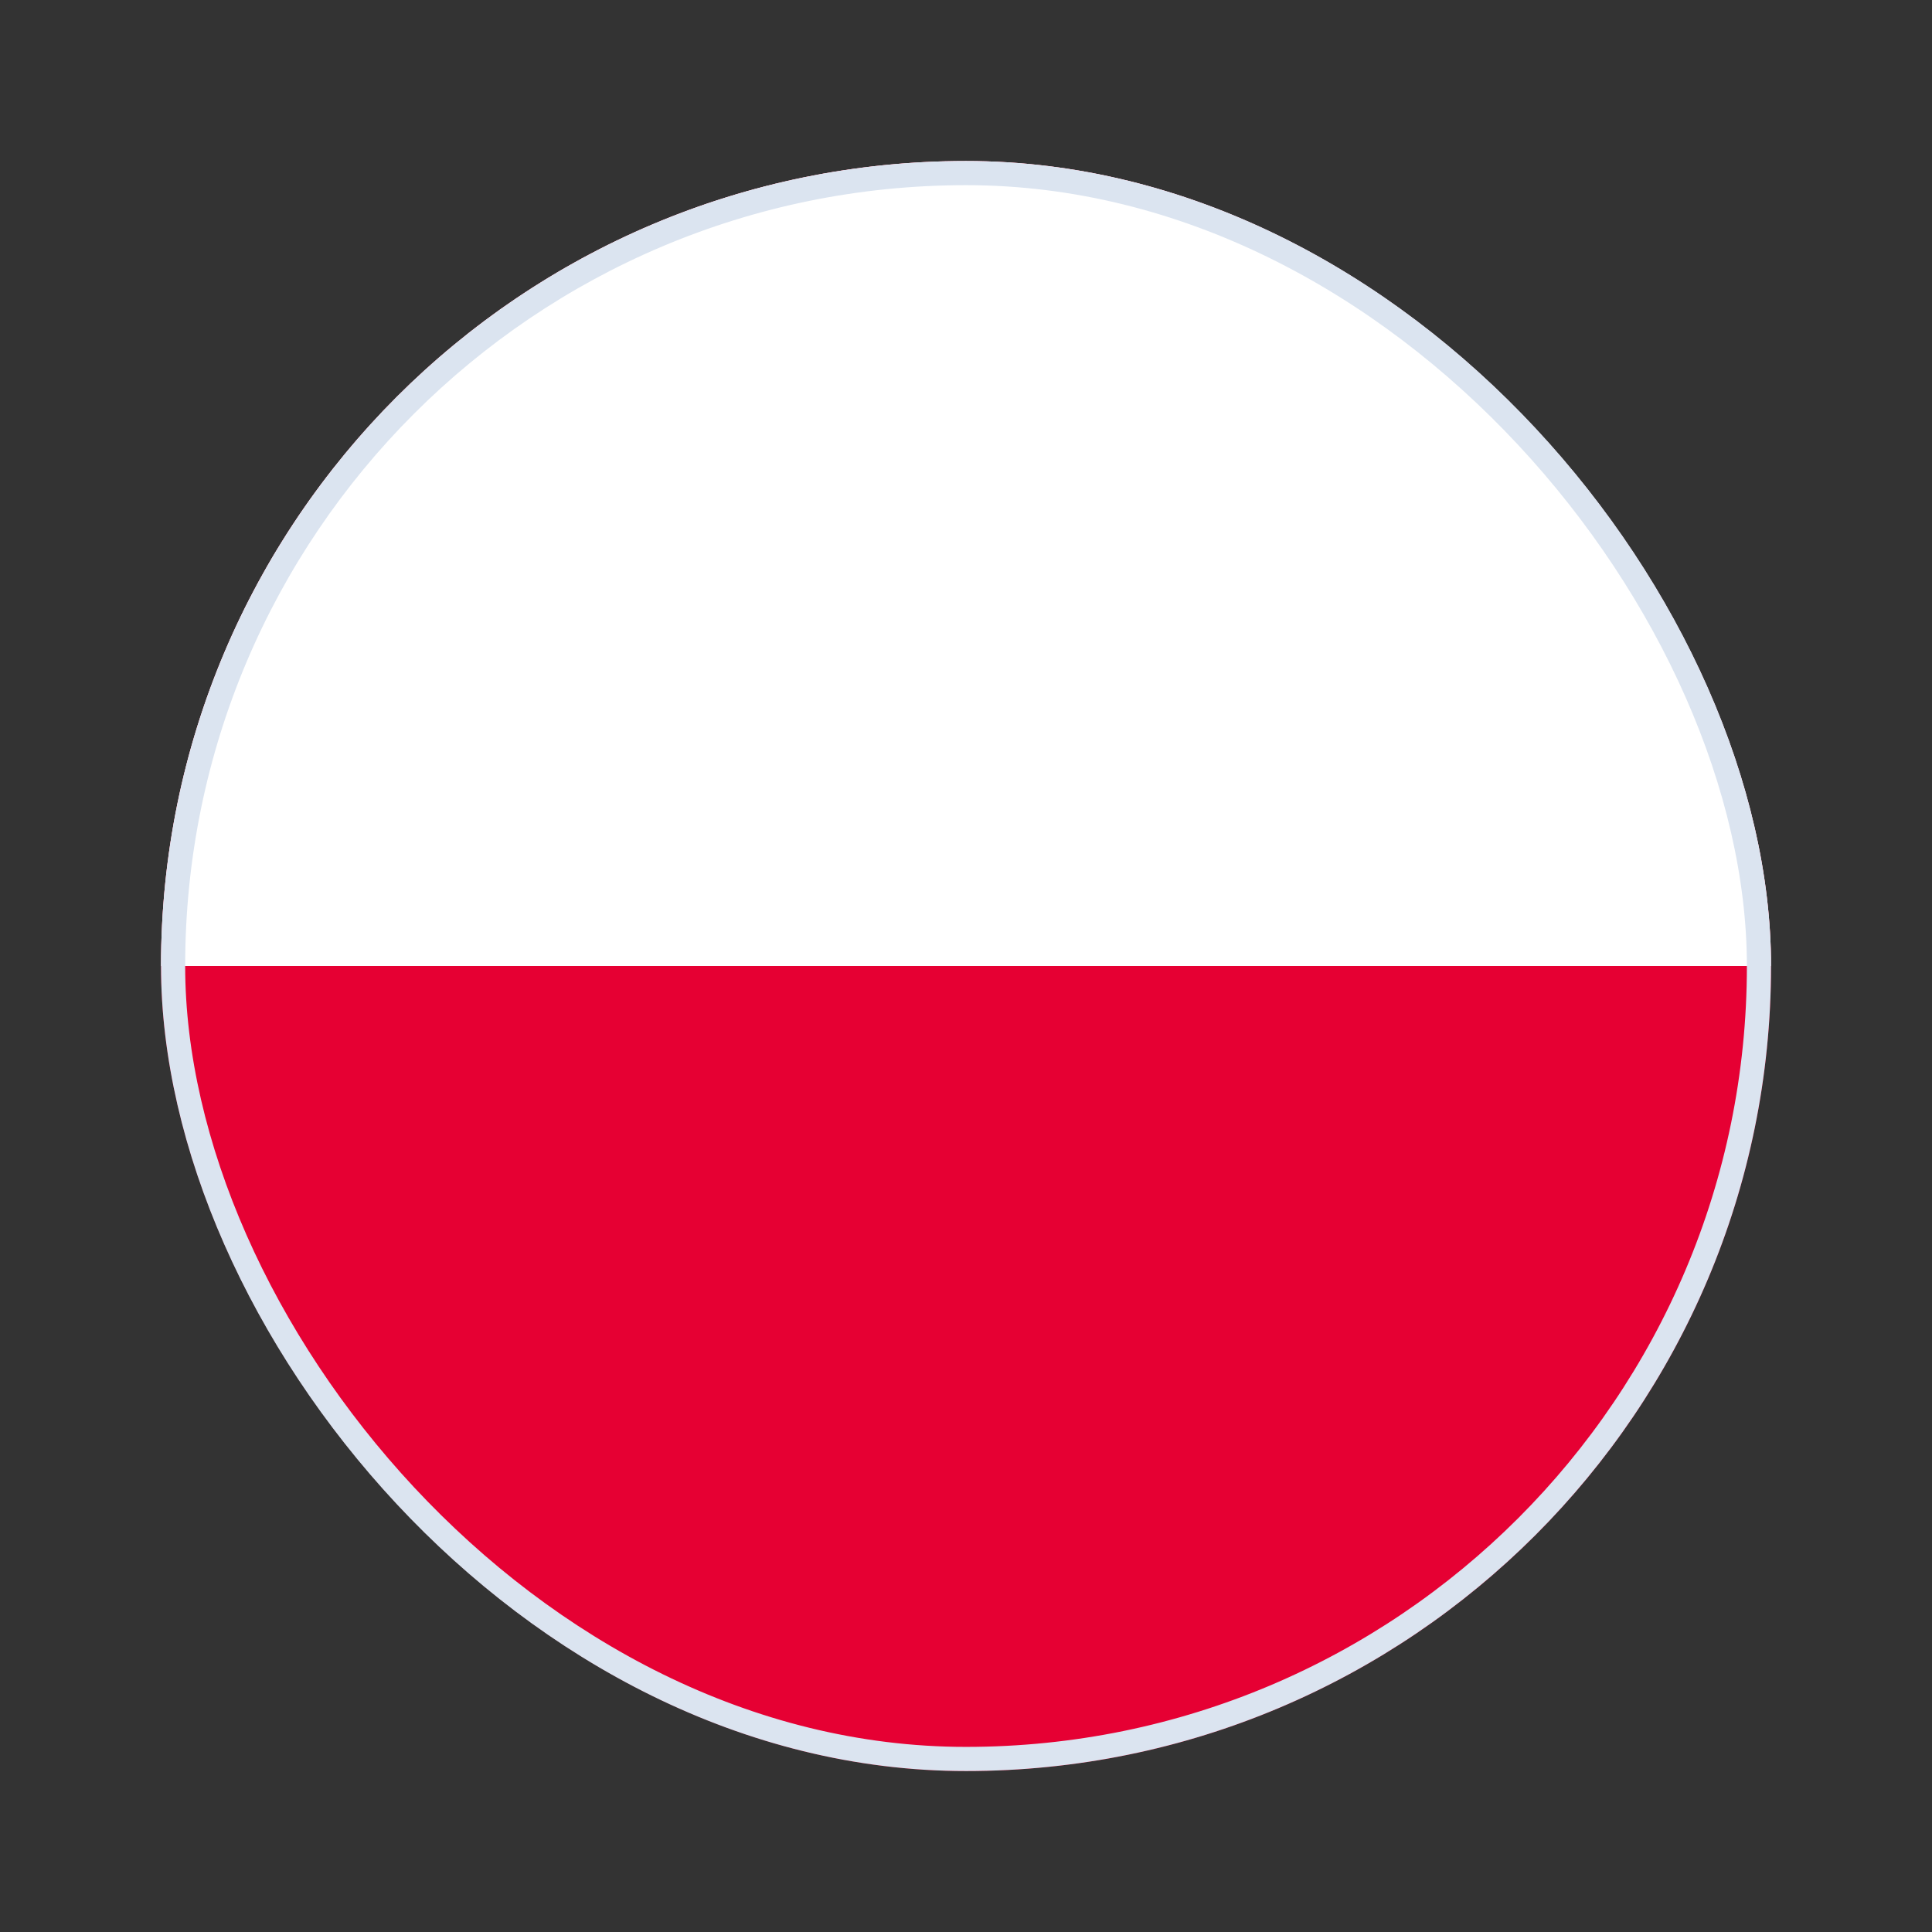
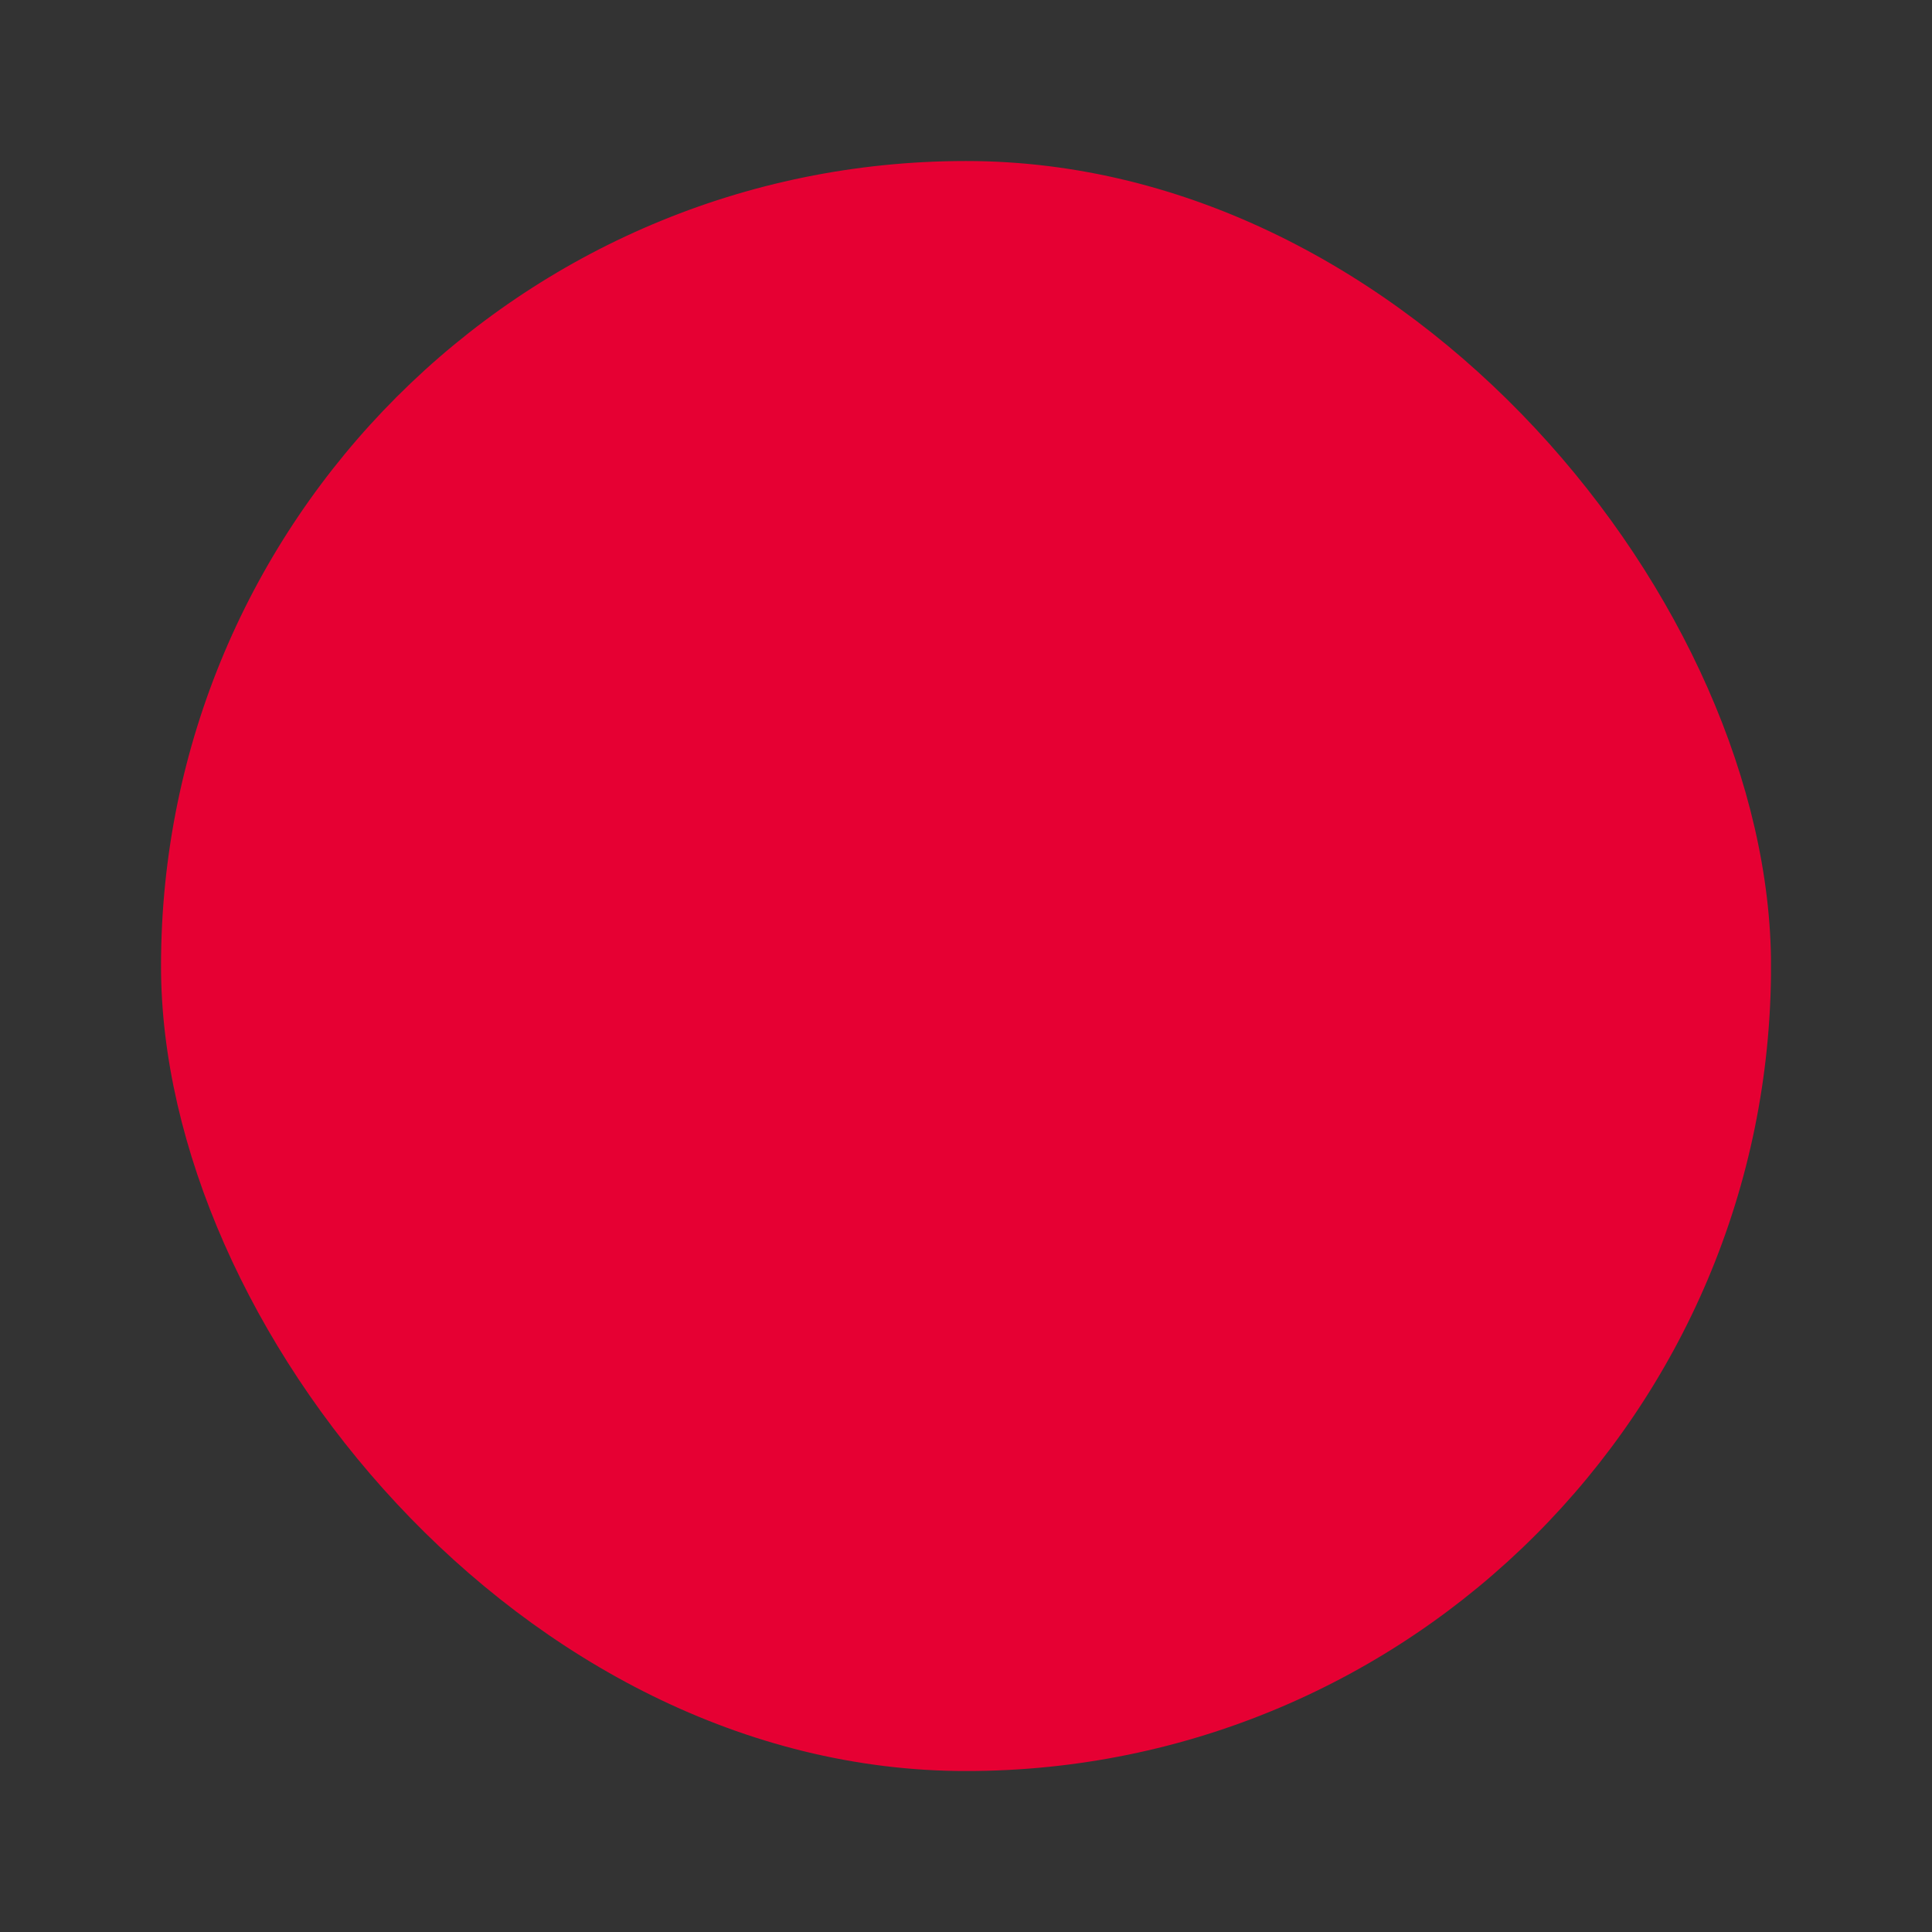
<svg xmlns="http://www.w3.org/2000/svg" width="32" height="32" viewBox="0 0 32 32" fill="none">
  <rect x="0" y="0" width="32" height="32" fill="#333333" stroke="none" />
  <g clip-path="url(#clip0_131_1937)">
    <path fill-rule="evenodd" clip-rule="evenodd" d="M2.667 2.667H29.333V29.333H2.667V2.667Z" fill="#E60033" />
-     <path fill-rule="evenodd" clip-rule="evenodd" d="M2.667 2.667H29.333V16H2.667V2.667Z" fill="white" />
+     <path fill-rule="evenodd" clip-rule="evenodd" d="M2.667 2.667H29.333H2.667V2.667Z" fill="white" />
  </g>
-   <rect x="2.867" y="2.867" width="26.267" height="26.267" rx="13.133" stroke="#DBE4F0" stroke-width="0.4" />
  <defs>
    <clipPath id="clip0_131_1937">
      <rect x="2.667" y="2.667" width="26.667" height="26.667" rx="13.333" fill="white" />
    </clipPath>
  </defs>
</svg>